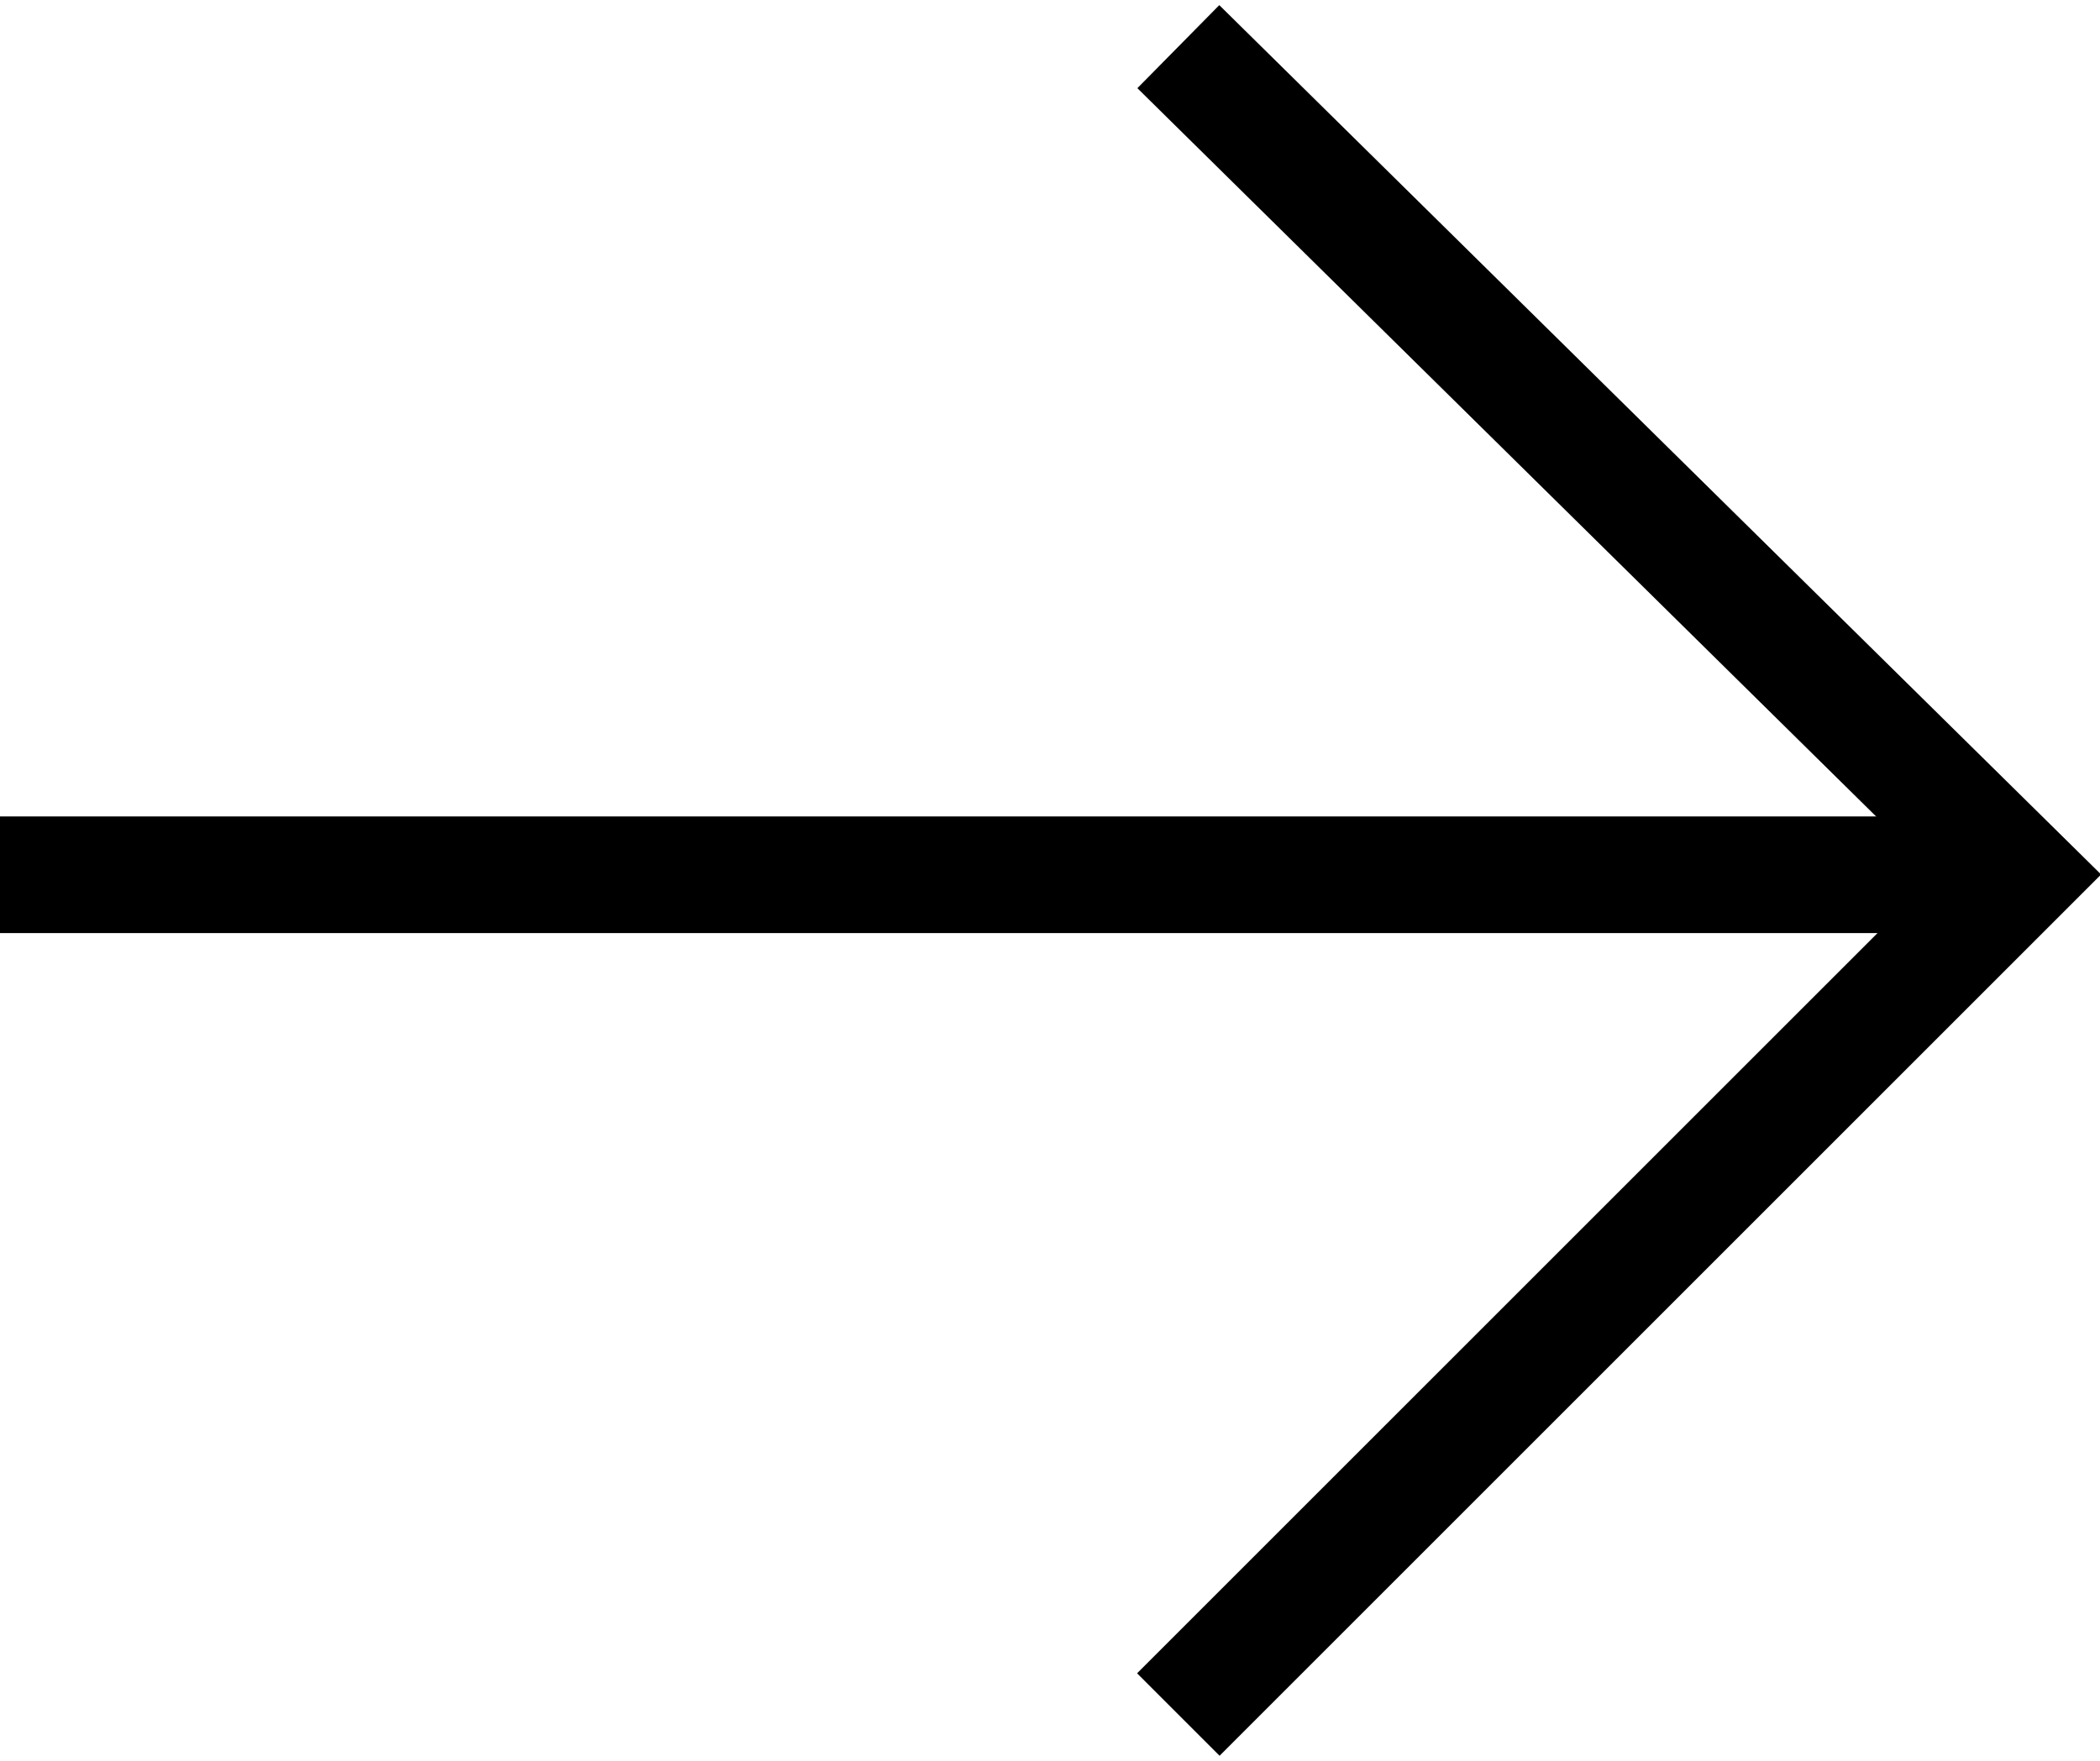
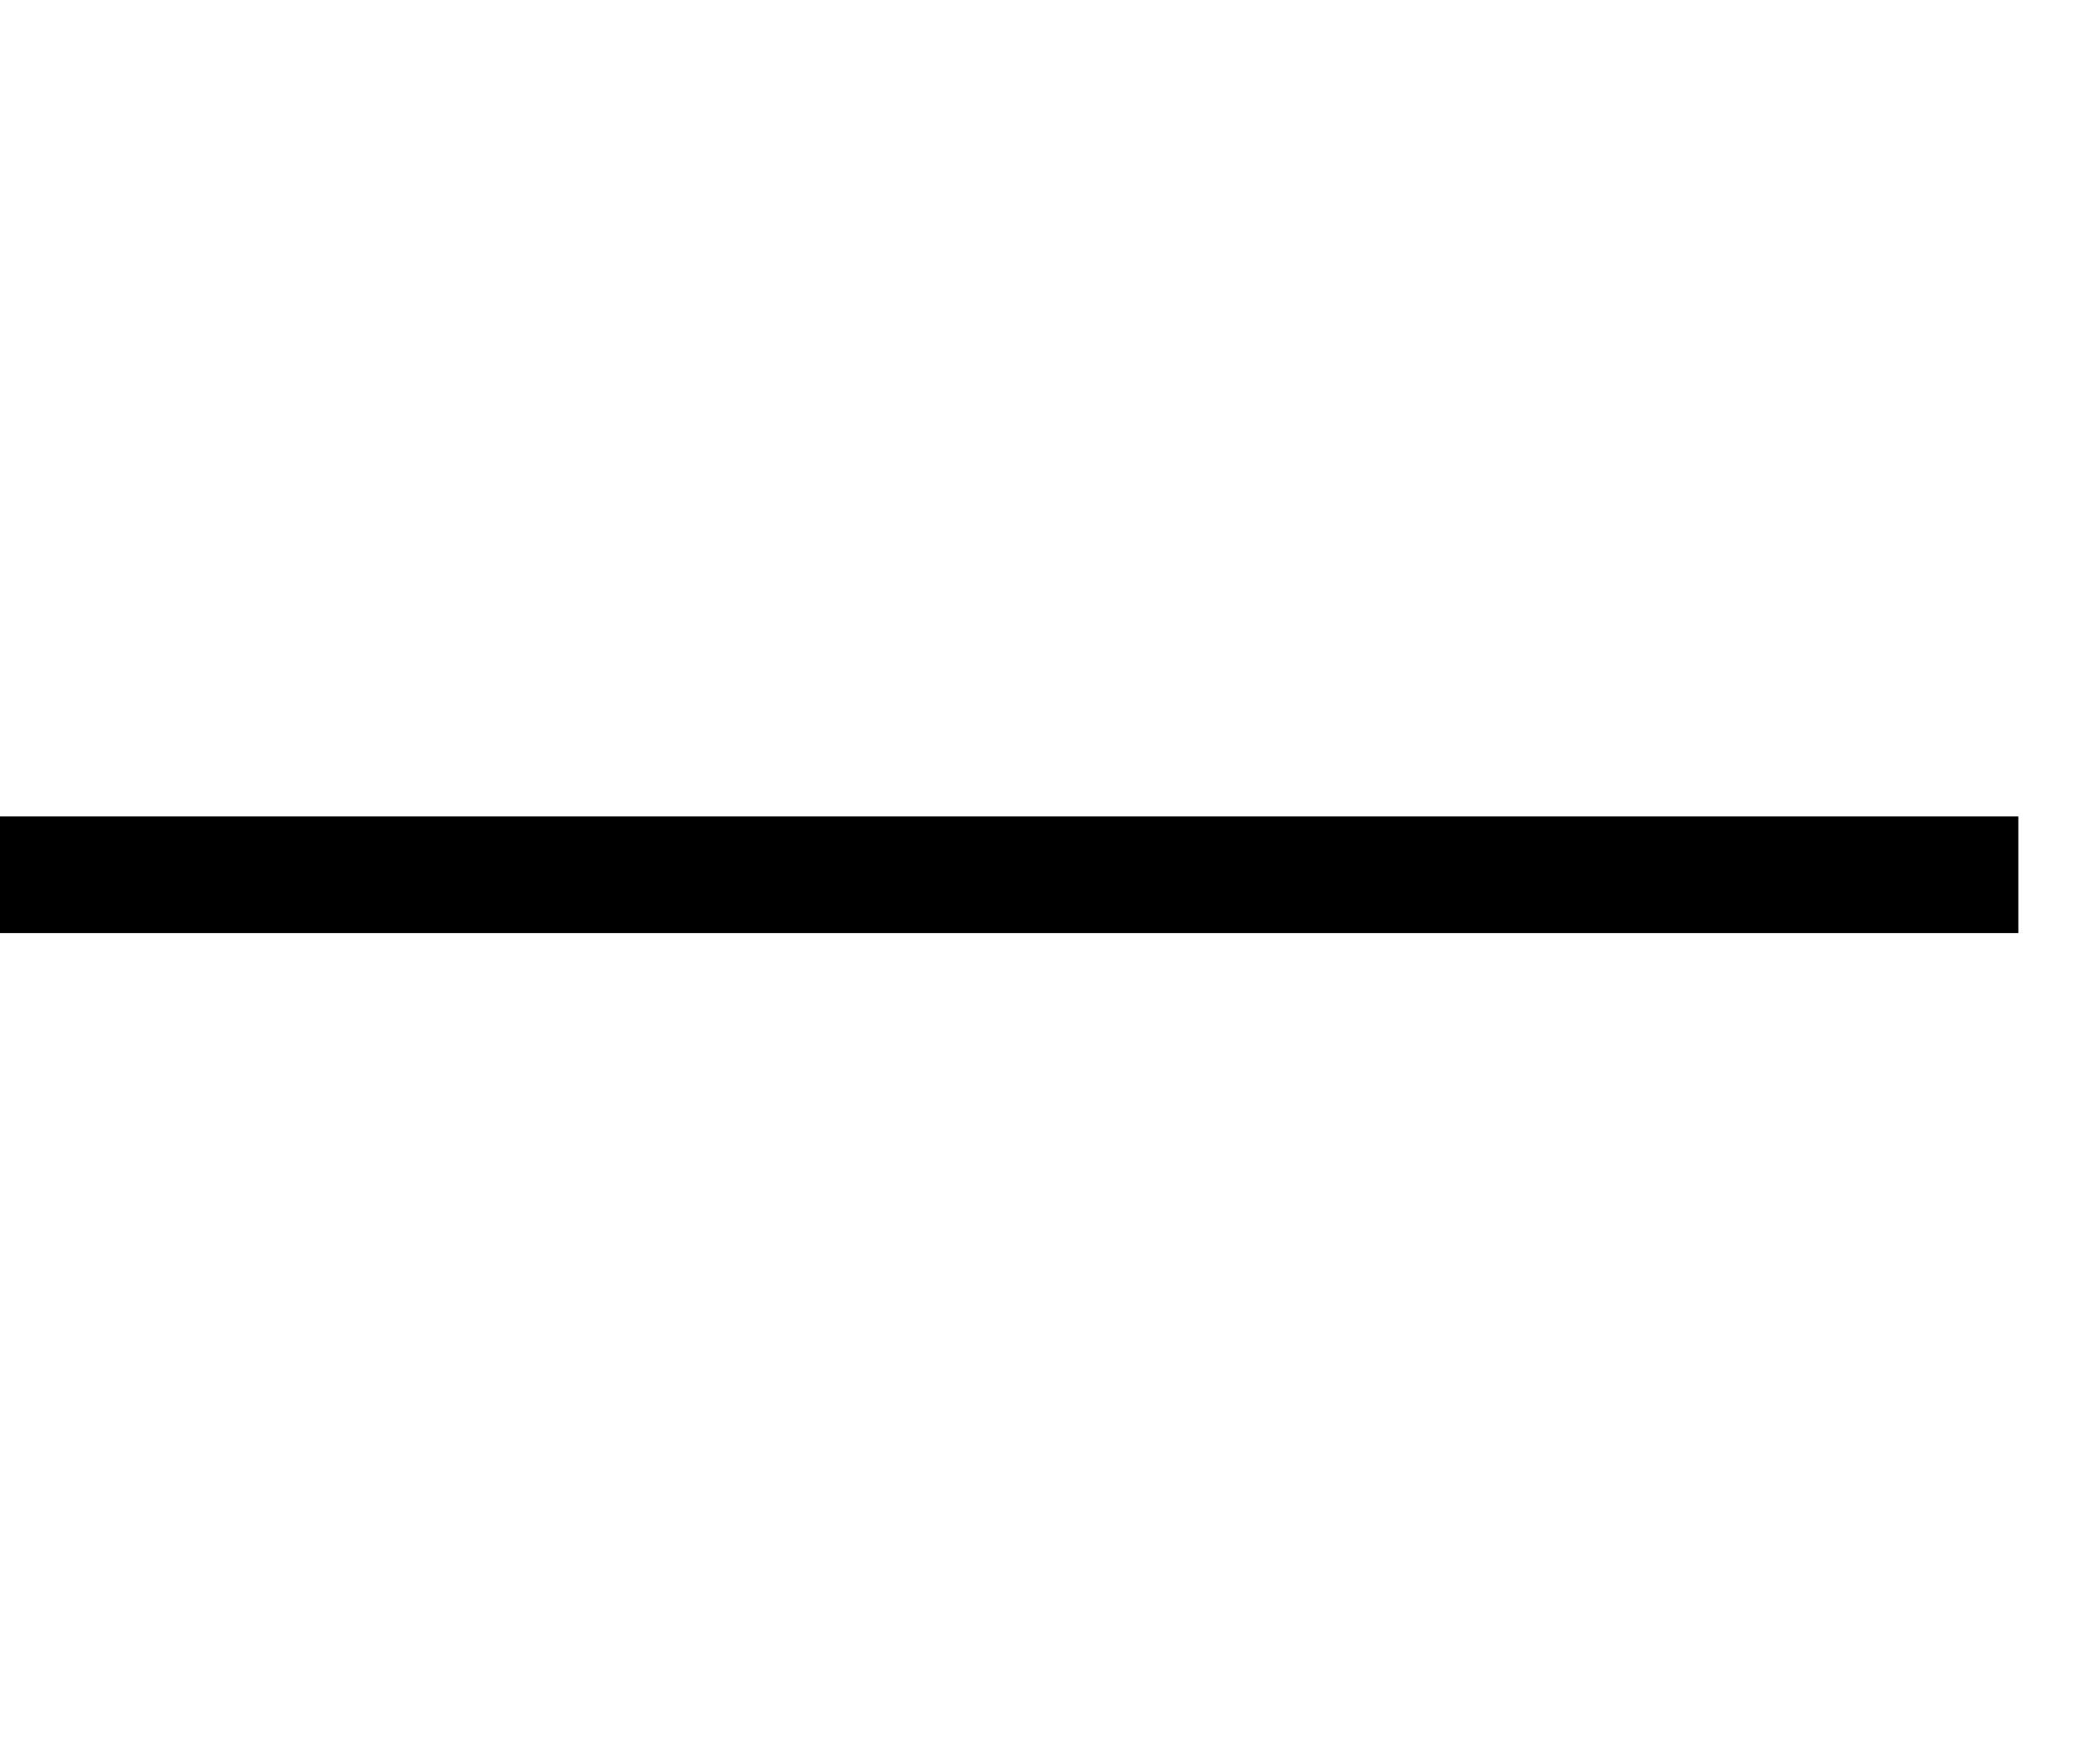
<svg xmlns="http://www.w3.org/2000/svg" id="_レイヤー_2" viewBox="0 0 18 15.1">
  <defs>
    <style>.cls-1{fill:none;stroke:#000;stroke-miterlimit:10;}</style>
  </defs>
  <g id="_文字">
-     <polyline class="cls-1" points="10.1 14.7 17.3 7.5 10.1 .4" />
    <line class="cls-1" x1="17.3" y1="7.5" y2="7.5" />
  </g>
</svg>